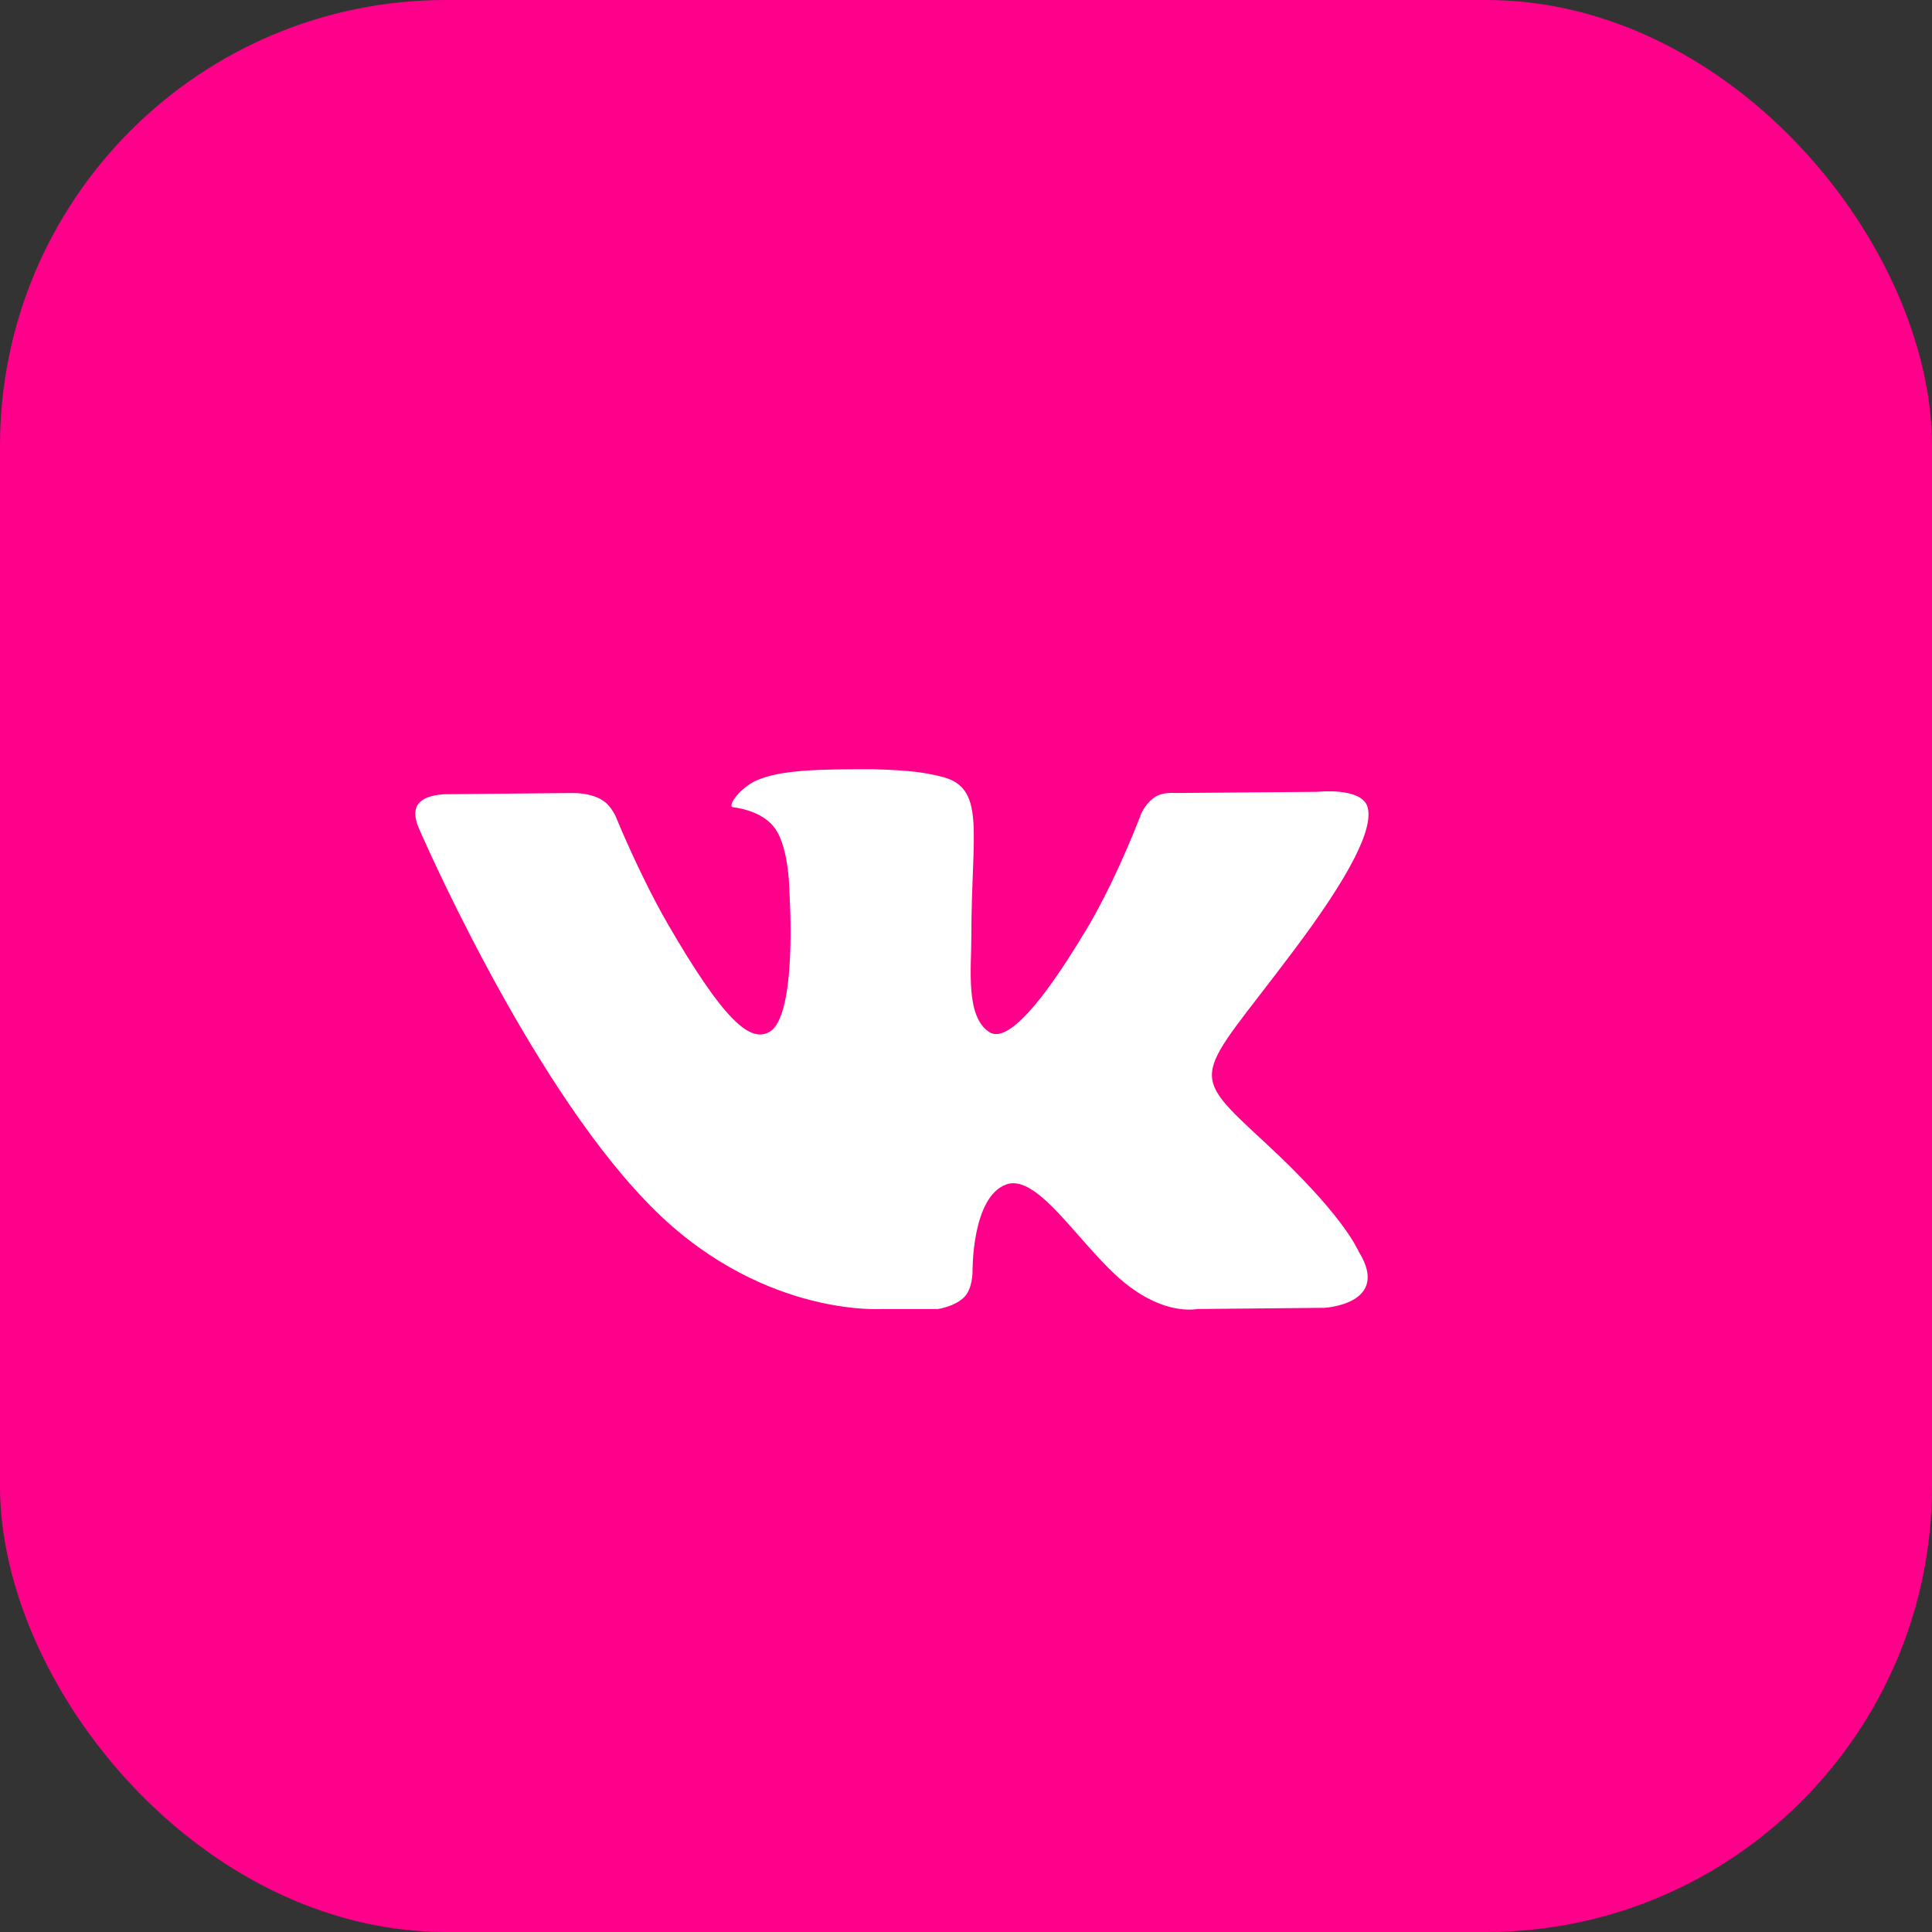
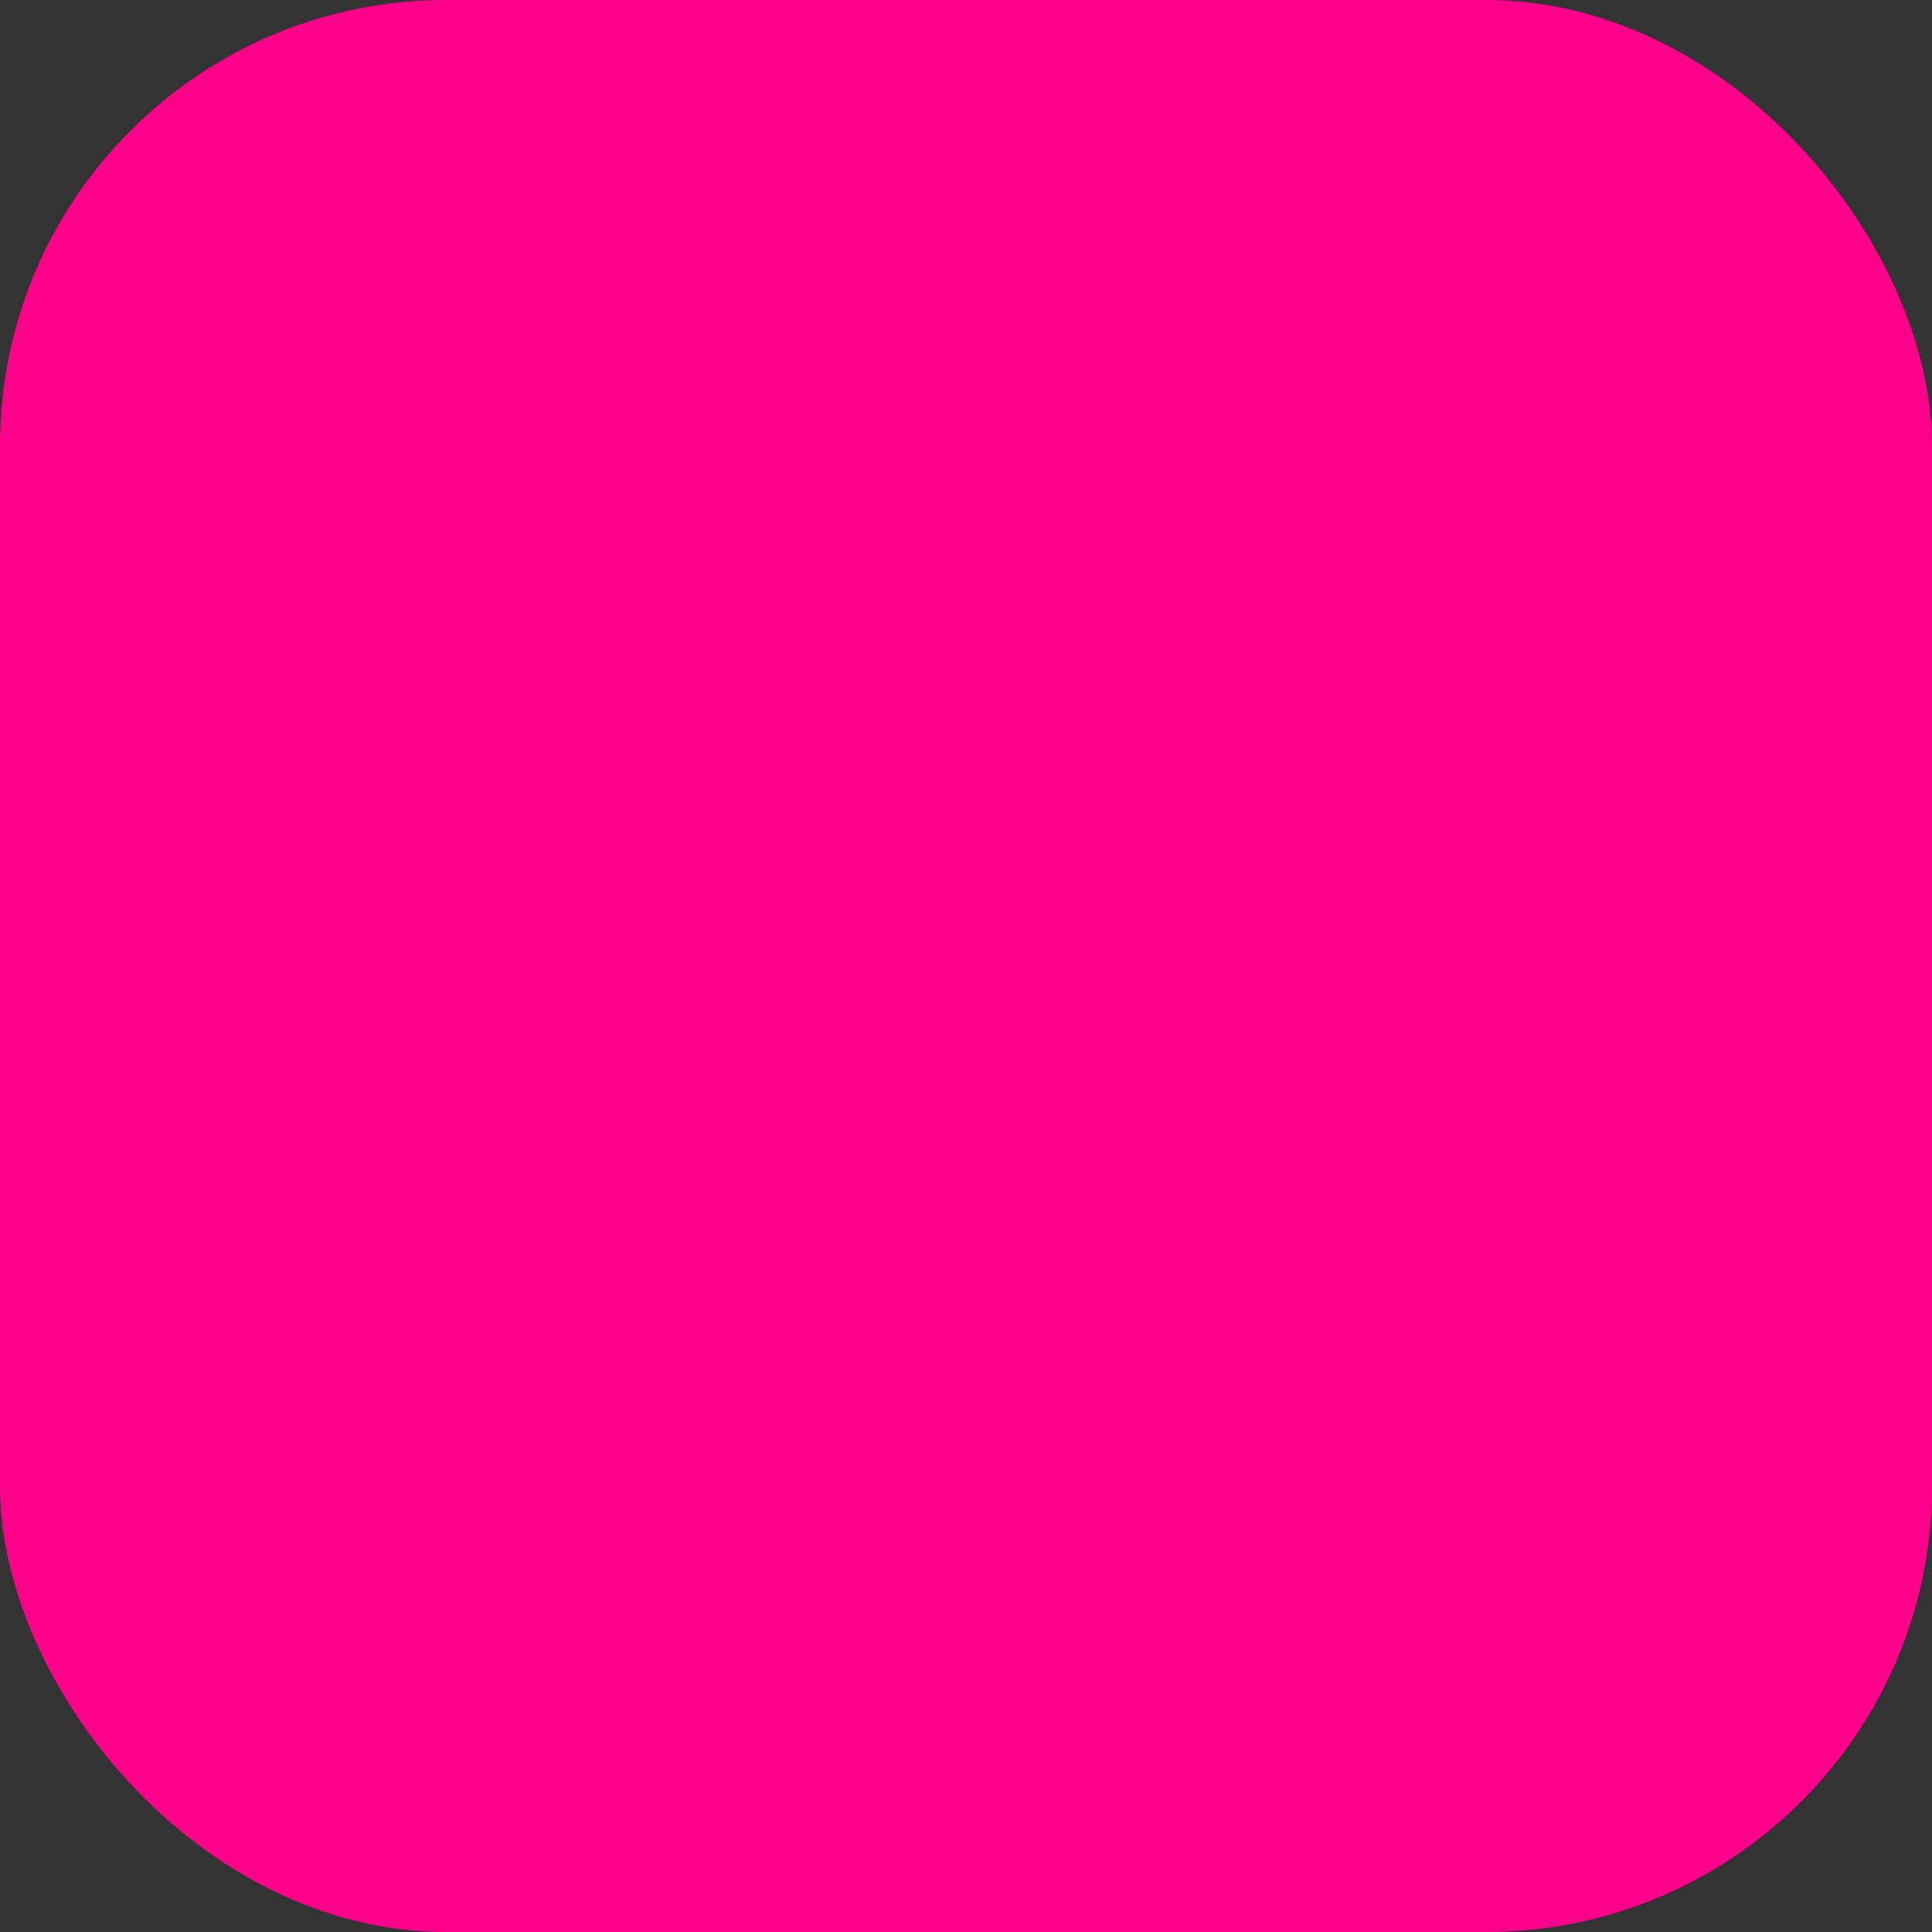
<svg xmlns="http://www.w3.org/2000/svg" width="13" height="13" viewBox="0 0 13 13" fill="none">
  <rect x="0" y="0" width="13" height="13" fill="#333333" stroke="none" />
  <rect width="13" height="13" rx="3" fill="#FF008B" />
-   <path fill-rule="evenodd" clip-rule="evenodd" d="M5.928 8.808H6.312C6.312 8.808 6.424 8.792 6.488 8.728C6.544 8.672 6.544 8.56 6.544 8.56C6.544 8.56 6.536 8.048 6.776 7.968C7.008 7.896 7.312 8.464 7.632 8.68C7.872 8.848 8.056 8.808 8.056 8.808L8.912 8.8C8.912 8.8 9.36 8.776 9.144 8.424C9.128 8.392 9.024 8.16 8.512 7.688C7.976 7.192 8.048 7.272 8.696 6.408C9.088 5.888 9.248 5.568 9.2 5.424C9.152 5.296 8.864 5.328 8.864 5.328L7.904 5.336C7.904 5.336 7.832 5.328 7.776 5.36C7.712 5.4 7.68 5.472 7.68 5.472C7.68 5.472 7.528 5.88 7.328 6.224C6.896 6.952 6.728 6.992 6.656 6.944C6.496 6.84 6.536 6.52 6.536 6.296C6.536 5.592 6.64 5.296 6.328 5.224C6.224 5.2 6.144 5.184 5.88 5.176C5.536 5.176 5.248 5.176 5.08 5.256C4.968 5.312 4.888 5.432 4.936 5.432C5 5.44 5.144 5.472 5.216 5.576C5.312 5.712 5.312 6.008 5.312 6.008C5.312 6.008 5.368 6.84 5.176 6.944C5.048 7.016 4.872 6.872 4.488 6.208C4.296 5.872 4.144 5.496 4.144 5.496C4.144 5.496 4.112 5.424 4.064 5.392C4.024 5.36 3.944 5.336 3.856 5.336L3 5.344C3 5.344 2.864 5.344 2.816 5.408C2.768 5.464 2.816 5.568 2.816 5.568C2.816 5.568 3.536 7.24 4.344 8.08C5.088 8.864 5.928 8.808 5.928 8.808Z" fill="white" />
</svg>